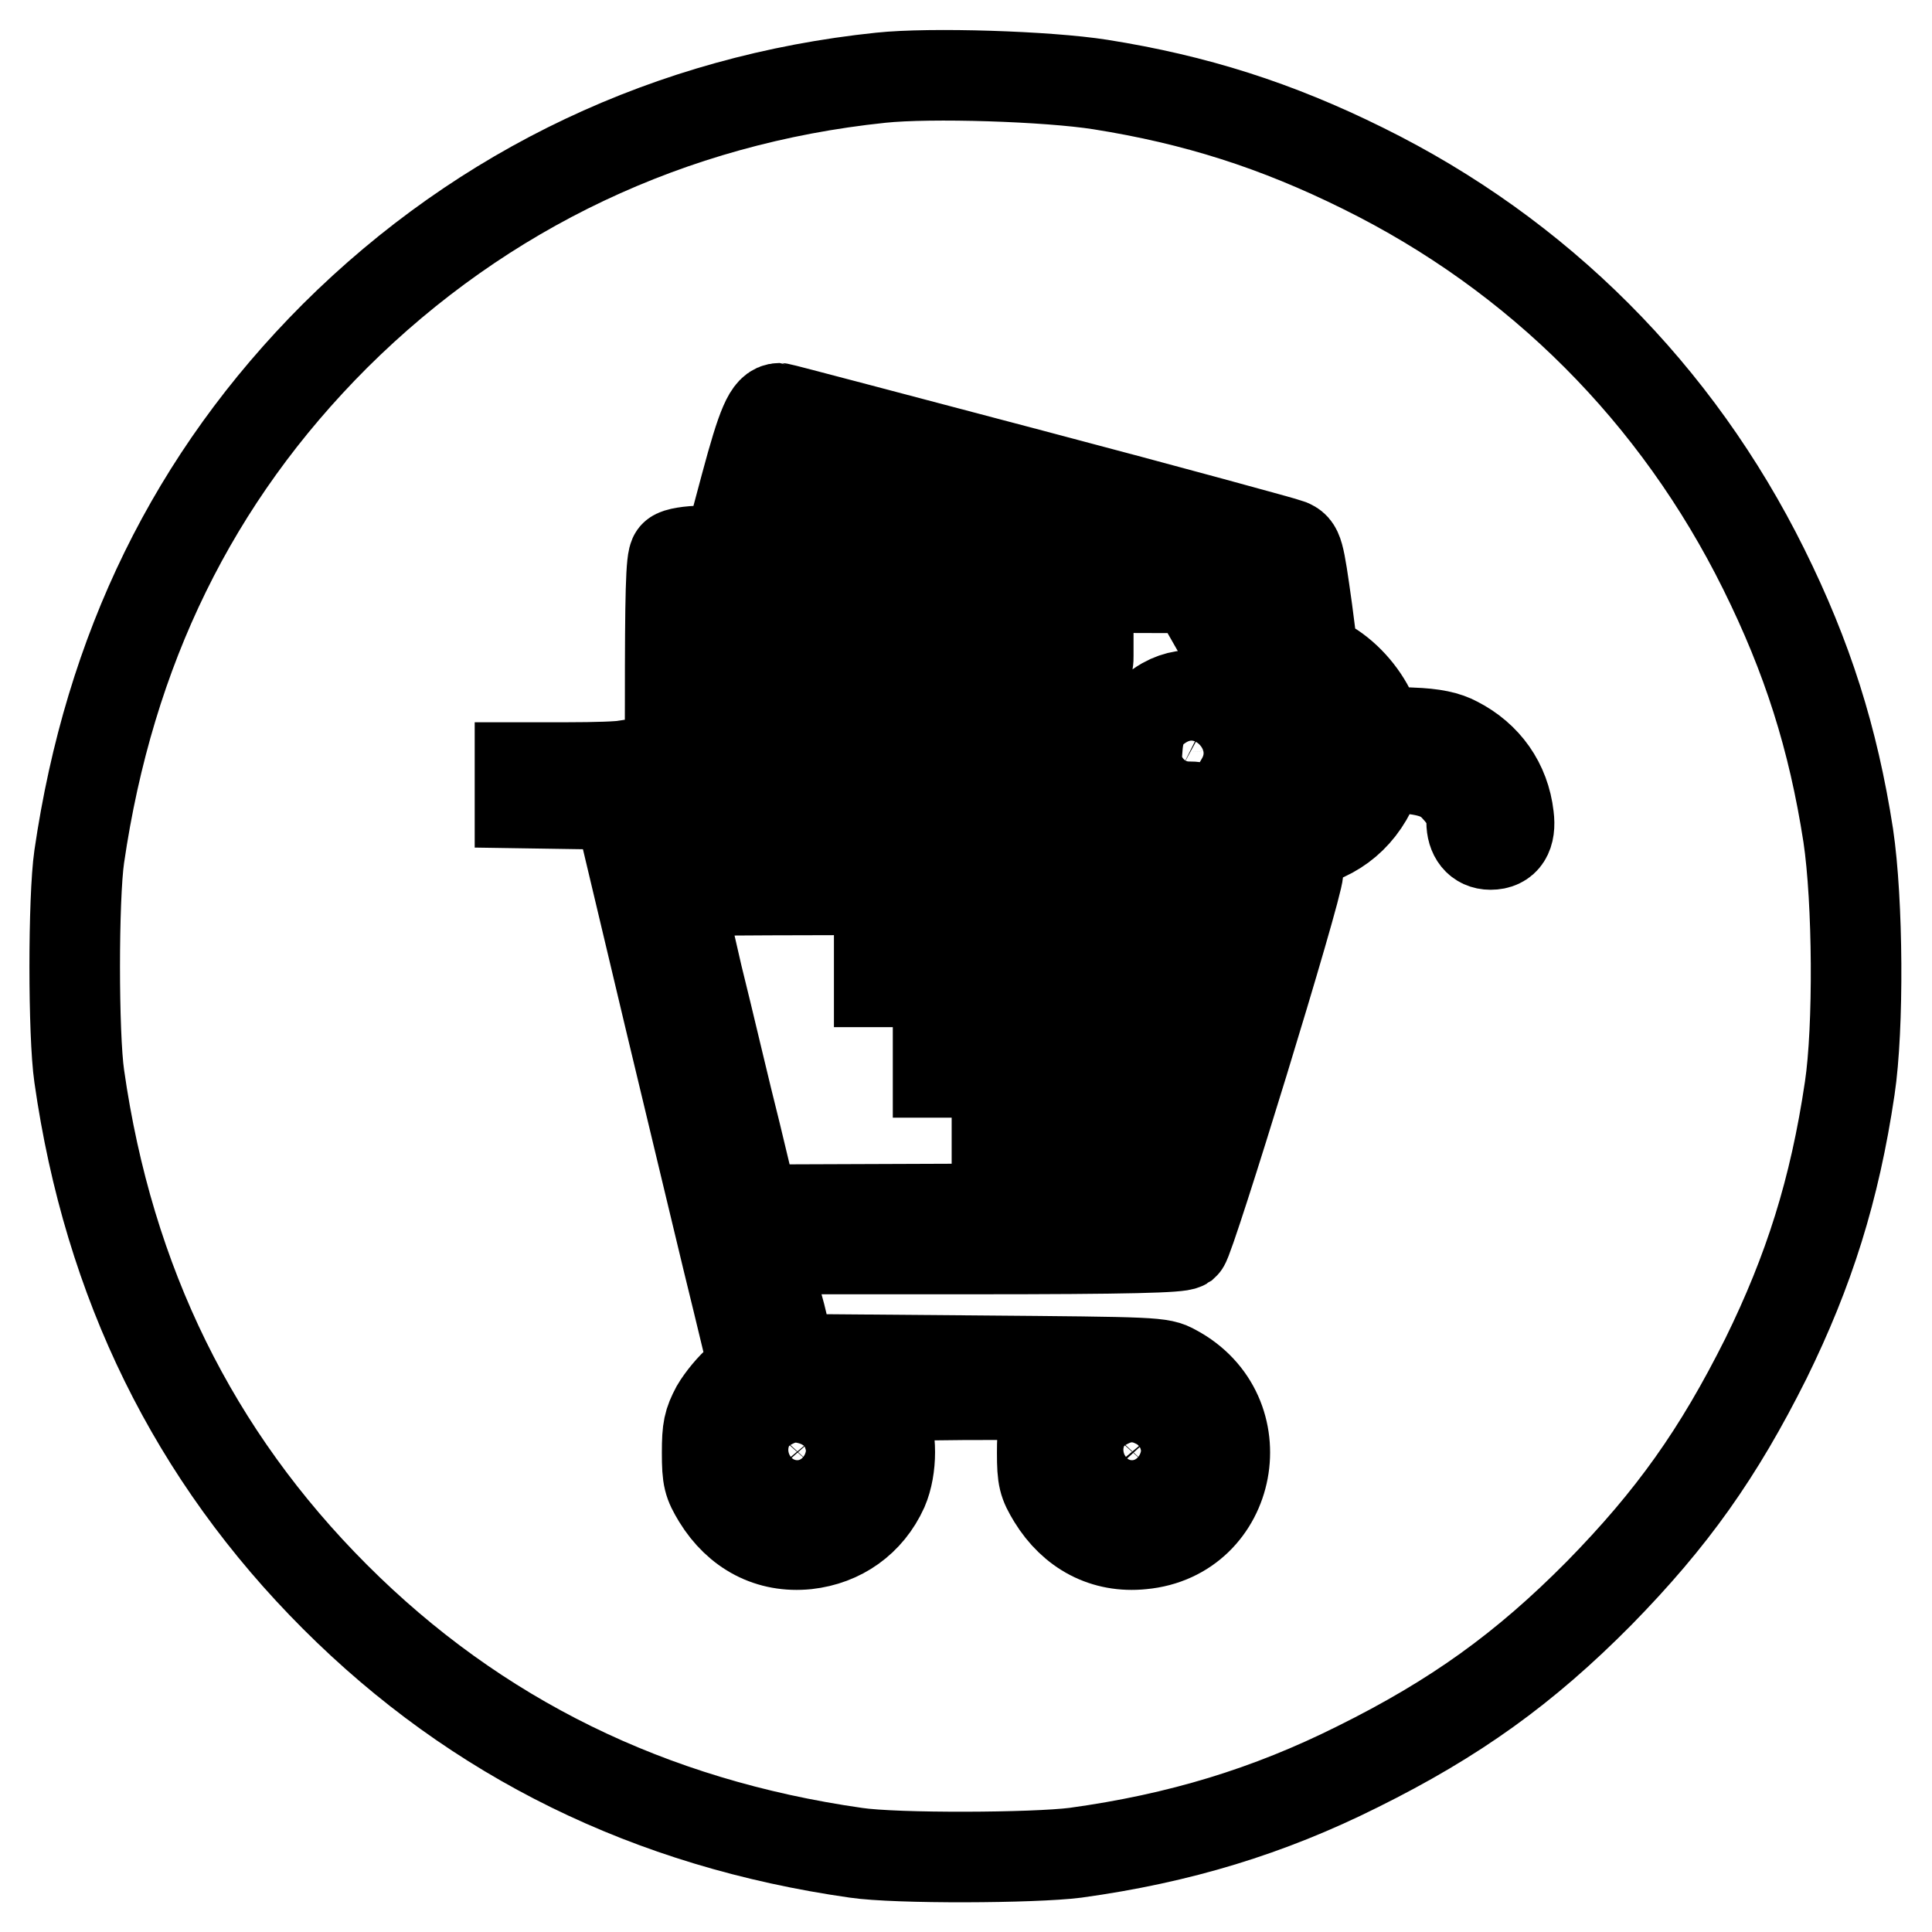
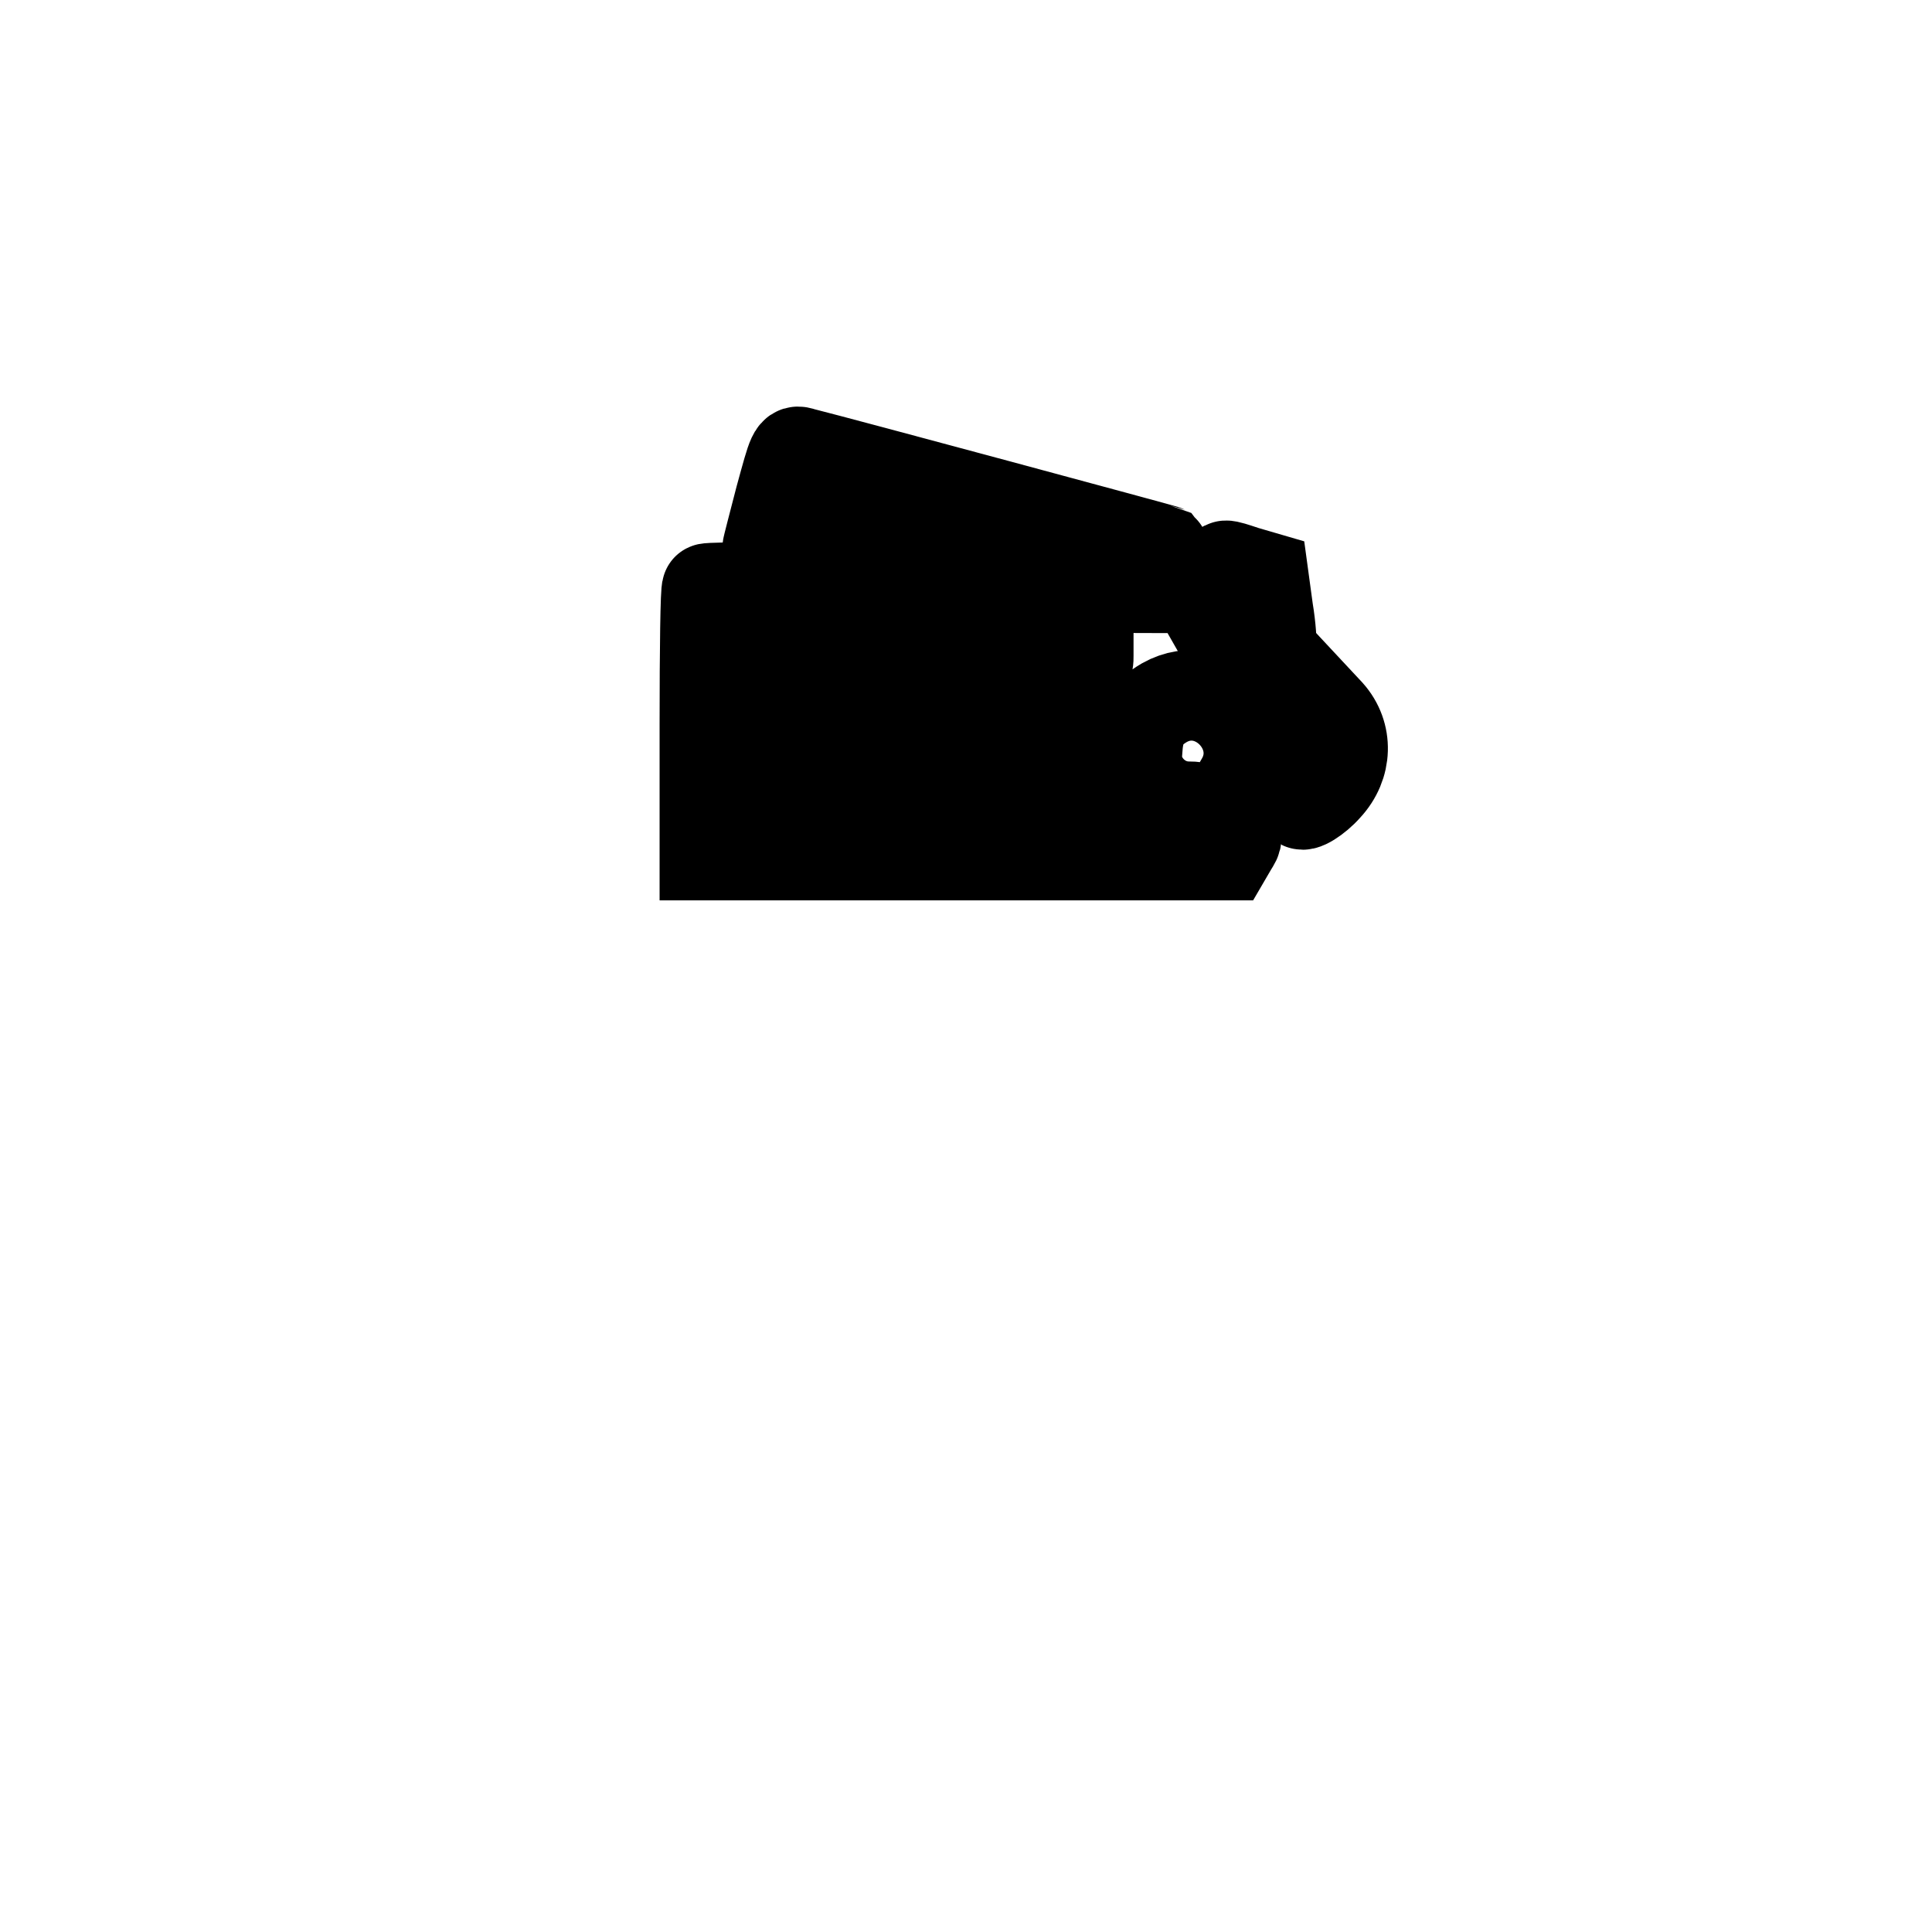
<svg xmlns="http://www.w3.org/2000/svg" version="1.1" x="0px" y="0px" viewBox="0 0 256 256" enable-background="new 0 0 256 256" xml:space="preserve">
  <g>
    <g>
      <g>
-         <path stroke-width="12" fill-opacity="0" stroke="#000000" d="M116.7,10.3C88.9,13.2,64,25,44.4,44.5c-18.8,18.8-29.9,41.6-33.9,69c-0.8,5.5-0.8,23.6,0,29.1c3.9,27.4,15.2,50.3,33.9,69c18.7,18.7,41.7,30,69,33.9c5.4,0.8,23.6,0.7,29.1,0c13.8-1.9,25.6-5.5,37.4-11.4c12.9-6.4,22.1-13,32-23c9.7-9.9,15.8-18.5,22.1-31.1c5.7-11.6,9.1-22.3,11.1-35.8c1.2-8,1.1-24.8-0.2-33.5c-2-12.9-5.4-23.6-11.2-35.3c-11.5-23.2-29.8-41.6-53.1-53.1c-11.5-5.7-22.2-9.1-34.8-11.1C138.8,10.1,123.3,9.6,116.7,10.3z M136.8,62.9c18.2,4.8,33.5,9,34,9.2c1.2,0.5,1.3,0.8,2.4,8.7l0.8,6.2l1.6,0.9c2.6,1.4,4.9,4,6.1,6.6l1.1,2.4l4.2,0.2c3,0.1,4.7,0.5,6,1.2c3.9,2,6.4,5.5,6.9,9.9c0.3,2.4-0.5,3.7-2.4,3.7c-1.6,0-2.5-1.2-2.5-3c0-1.5-0.6-2.9-2-4.4c-1.5-1.7-3.2-2.4-6.7-2.7l-3.2-0.3l-1.1,2.5c-2,4.6-5.7,7.3-10.8,8c-2.4,0.3-3.4,1.2-1.4,1.2c1.4,0,2.2,0.8,2.2,2.3c0,2.1-14.3,48.7-15.1,49.4c-0.6,0.4-7,0.6-28.2,0.6h-27.4l0.3,1.5c0.1,0.8,0.9,4.1,1.8,7.3l1.4,5.8l24.5,0.2c23.9,0.2,24.5,0.2,26.3,1.2c10.9,5.8,7.8,22-4.3,23.1c-4.9,0.5-9.1-1.7-11.8-6.1c-1.2-2-1.4-2.6-1.4-6c0-3,0.2-4.1,1-5.5c0.6-0.9,0.9-1.8,0.7-1.9c-0.5-0.5-23.7-0.3-23.7,0.1c0,0.2,0.4,1.3,0.9,2.4c1.2,2.7,1.2,6.9,0,9.7c-1.9,4.2-5.6,6.8-10.1,7.3c-4.9,0.5-9.1-1.7-11.8-6.1c-1.2-2-1.4-2.6-1.4-6c0-3.2,0.2-4,1.2-5.9c0.7-1.2,2.1-2.9,3.1-3.7l1.9-1.6l-2.1-8.7c-1.2-4.8-5.2-21.6-9-37.4l-6.8-28.6l-6.6-0.1l-6.5-0.1V104v-2.3h6.4c3.5,0,7-0.1,7.7-0.3c2.2-0.4,2.9,0.6,4.1,5.5c0.6,2.5,1.2,4.6,1.4,4.8c0.1,0.1,0.3-8.2,0.3-18.6c0-14.1,0.1-19.1,0.6-19.5c0.3-0.3,1.9-0.6,3.8-0.6h3.3l2.3-8.6c2.2-8.2,3.1-10.3,4.5-10.3C103.5,54.1,118.6,58.1,136.8,62.9z" />
        <path stroke-width="12" fill-opacity="0" stroke="#000000" d="M103.4,66c-0.9,3.5-1.7,6.5-1.7,6.7c0,0.2,11.9,0.4,26.4,0.4c14.5,0,26.3-0.1,26.2-0.2c-0.2-0.1-42.8-11.6-48-12.9C105.1,59.6,105.1,59.8,103.4,66z" />
        <path stroke-width="12" fill-opacity="0" stroke="#000000" d="M162.7,75.9c0.4,0.6,1.8,3,3.1,5.4c1.3,2.4,2.5,4.2,2.6,4.1c0.1-0.1,0-2.2-0.4-4.6l-0.6-4.4l-2.4-0.7C162,74.7,161.9,74.7,162.7,75.9z" />
        <path stroke-width="12" fill-opacity="0" stroke="#000000" d="M93.7,78c-0.2,0.1-0.3,8.2-0.3,17.8v17.5H128h34.6l0.7-1.2c0.7-1.1,0.7-1.2-0.3-1.9c-0.6-0.4-1.7-1.3-2.4-2c-0.9-1-1.6-1.3-3.1-1.3c-2.4,0-4.7-1.3-6-3.5c-0.8-1.3-1-2.1-0.8-4.3c0.2-3,1.2-4.6,3.6-6c6.6-3.7,14,4,10.1,10.5c-0.6,1-0.6,1.2,0.5,1.9c0.6,0.5,1.2,0.9,1.4,0.9c0.1,0,1.1-1.6,2.2-3.5l2-3.5l-6.2-10.8l-6.1-10.7l-32.1-0.1C108.5,77.7,93.8,77.8,93.7,78z M106.9,85.5c1.3,0.5,2.4,1.9,2.8,4c0.3,1.5,0.3,1.5-1.2,1.5c-1.3,0-1.6-0.2-2.1-1.4c-0.4-1-0.8-1.4-1.7-1.4c-0.6,0-1.3,0.3-1.4,0.7c-0.7,1.9-0.2,3,2.7,6.2c1.6,1.7,3.1,3.7,3.2,4.5c0.2,0.7,0.4,1.5,0.5,1.8c0.4,1.1-0.8,3.8-1.9,4.8c-0.8,0.6-1.9,0.9-3.2,0.9c-2.8,0-4.8-1.8-4.8-4.6c0-1.8,0-1.9,1.6-1.9c1.5,0,1.6,0.1,1.8,1.5c0.1,1.3,0.3,1.5,1.5,1.5s1.4-0.1,1.5-1.7c0.1-1.5-0.1-2-2.6-4.6c-1.5-1.6-3-3.4-3.3-3.9c-0.6-1.2-0.7-5,0-6.1C101.3,85.5,104.5,84.6,106.9,85.5z M119.4,86.6c0.4,1.7,3,18.5,3,19.4c0,0.6-0.4,0.8-1.6,0.8c-1.5,0-1.6-0.1-1.9-1.8c-0.3-1.8-0.3-1.8-2.4-1.8c-2,0-2,0-2.3,1.8c-0.3,1.8-0.4,1.8-1.9,1.8c-1.5,0-1.6,0-1.3-1.5c0.5-2.9,3-19,3-19.4c0-0.2,1.2-0.3,2.5-0.3C118.9,85.5,119.2,85.7,119.4,86.6z M128,94.8v9.2h2.8h2.8v1.4v1.4h-4.6h-4.6V96.2V85.5h1.8h1.8V94.8L128,94.8z M144.2,86.9c0,1.3,0,1.3-2.9,1.5l-2.9,0.1l-0.1,2.9l-0.1,2.9l2.4,0.1c2.4,0.1,2.4,0.2,2.6,1.6l0.1,1.5h-2.5h-2.6v3.2v3.2h3h3v1.4v1.4h-4.6h-4.6V96.2V85.5h4.6h4.6V86.9z" />
        <path stroke-width="12" fill-opacity="0" stroke="#000000" d="M116.3,91.6c-0.5,2.4-1.2,7.5-1.2,8.2c0,0.4,0.6,0.6,1.6,0.6c1.6,0,1.7,0,1.4-1.5c-0.1-0.8-0.6-3.1-0.9-5.2C116.7,90.3,116.6,90.1,116.3,91.6z" />
        <path stroke-width="12" fill-opacity="0" stroke="#000000" d="M175,95.5c0.1,1.2,0.5,2.7,0.7,3.1c0.3,0.6,0,1.7-1.4,4.2c-1.1,1.9-1.9,3.5-1.9,3.6c0,0.7,2.1-0.6,3.4-2.1c2.7-2.9,2.8-7,0.3-9.8l-1.4-1.5L175,95.5z" />
-         <path stroke-width="12" fill-opacity="0" stroke="#000000" d="M155.7,98.1c-0.7,1.2-0.2,3,0.9,3.6c0.8,0.4,0.9,0.3,0.8-2.1C157.3,97,156.6,96.3,155.7,98.1z" />
-         <path stroke-width="12" fill-opacity="0" stroke="#000000" d="M90,118.1c-0.1,0.1,1,5.2,2.4,11.2c1.5,6,3.7,15.5,5.1,21l2.4,10l26.8-0.1l26.8-0.1l1-3.2l1-3.2l-11.7-0.1l-11.7-0.1v-2.5v-2.5l12.5-0.1l12.5-0.1l0.9-2.8c0.5-1.5,0.9-2.9,0.9-3.1c0-0.2-7.8-0.3-17.3-0.3h-17.3v-2.5v-2.5h18.2h18.2l0.8-2.7c0.5-1.4,0.9-3,1-3.5c0.2-0.7-1.1-0.8-22.9-0.8h-23.1v-2.5v-2.5h23.9h23.9l1-3.2c0.6-1.8,0.9-3.3,0.7-3.5C165.6,117.8,90.4,117.8,90,118.1z" />
-         <path stroke-width="12" fill-opacity="0" stroke="#000000" d="M104.1,185.3c-3.6,0.8-5.7,3.5-5.7,7.2c0,4.3,2.9,7.2,7.2,7.2c9,0,10-12.6,1.2-14.4C106.1,185.1,104.9,185.1,104.1,185.3z M109.4,189.2c1.5,1.8,1.4,4.4-0.3,6.3c-1.2,1.3-1.7,1.5-3.5,1.5c-1.8,0-2.4-0.2-3.5-1.5c-1-1.1-1.3-1.9-1.3-3.3C100.7,187.8,106.4,185.8,109.4,189.2z" />
-         <path stroke-width="12" fill-opacity="0" stroke="#000000" d="M147.7,185.5c-3.3,1.2-4.9,3.5-4.9,7.1c0,4.2,2.9,7.1,7.2,7.1c6.2,0,9.6-6.8,5.7-11.7C153.8,185.5,150.5,184.5,147.7,185.5z M153.8,189.2c1.5,1.8,1.4,4.4-0.3,6.3c-1.2,1.3-1.7,1.5-3.5,1.5c-1.8,0-2.4-0.2-3.5-1.5c-1-1.1-1.3-1.9-1.3-3.3C145.1,187.8,150.7,185.8,153.8,189.2z" />
      </g>
    </g>
  </g>
</svg>